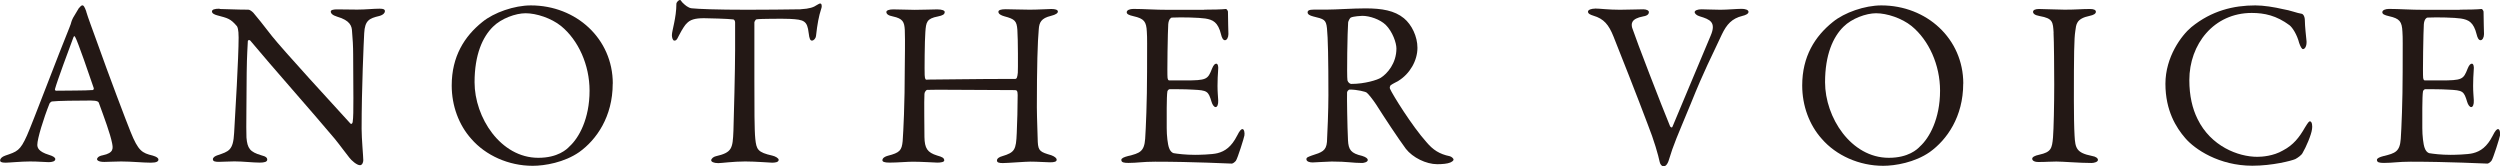
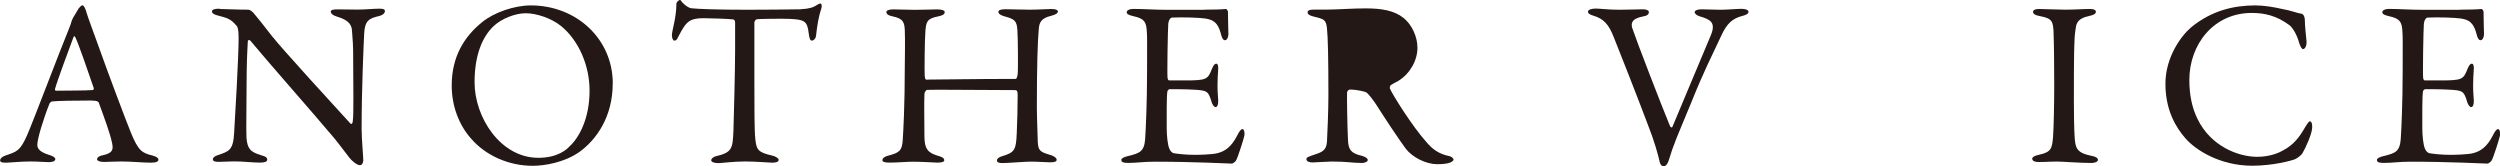
<svg xmlns="http://www.w3.org/2000/svg" id="_イヤー_2" viewBox="0 0 328.25 21.83">
  <defs>
    <style>.cls-1{fill:#231815;}</style>
  </defs>
  <g id="_イヤー_5">
    <g>
      <path class="cls-1" d="M11.32,1.52c.25,.84,.78,2.23,1.36,3.84,1.61,4.53,3.94,10.67,4.46,11.94,1.02,2.54,1.52,2.79,2.92,3.13,.5,.15,.74,.31,.74,.53s-.22,.4-.99,.4c-1.02,0-2.54-.16-3.91-.16-.99,0-1.43,.06-2.2,.06s-.96-.22-.96-.37,.19-.4,.74-.5c1.49-.31,1.36-.93,1.24-1.58-.25-1.27-1.02-3.32-1.74-5.3-.03-.12-.16-.31-1.05-.31-1.71,0-4.43,.03-5.08,.12-.12,0-.28,.15-.34,.25-.81,2.02-1.61,4.65-1.61,5.43,0,.37,.12,.9,1.52,1.33,.53,.16,.84,.34,.84,.56,0,.31-.46,.4-.87,.4-.53,0-1.3-.09-2.45-.09s-2.76,.16-3.22,.16c-.56,0-.71-.12-.71-.31s.22-.47,.68-.62c1.55-.53,1.95-.62,2.85-2.64,.71-1.58,4.25-10.95,5.55-14.11,.19-.43,.22-.62,.28-.81,.03-.09,.09-.28,.22-.53,.19-.31,.53-.9,.74-1.24,.22-.25,.34-.4,.5-.4,.12,0,.25,.12,.5,.81Zm.99,10.05c-.53-1.58-2.14-6.23-2.42-6.67-.09-.19-.16-.22-.25,0-.56,1.49-2.17,5.83-2.42,6.79-.03,.12,.03,.22,.16,.22,1.24-.03,3.81,0,4.84-.09,.03,0,.12-.16,.09-.25Z" />
      <path class="cls-1" d="M28.83,1.18c.68,0,2.2,.09,3.78,.09,.19,0,.47,.22,.65,.4,.47,.56,1.24,1.49,2.45,3.07,1.4,1.77,8.22,9.21,10.29,11.47,.19,.19,.31-.12,.31-.22,.16-.99,.06-4.34,.06-8.81,0-1.05-.06-2.14-.15-3.1-.03-.65-.25-1.4-1.95-1.89-.62-.19-.84-.43-.84-.68,0-.22,.43-.28,.81-.28,.81,0,1.67,.03,2.67,.03,1.12,0,2.11-.12,2.92-.12,.53,0,.71,.09,.71,.34,0,.19-.19,.47-.74,.62-1.33,.31-1.89,.59-1.98,2.26-.06,1.12-.34,7.22-.34,12.56,0,1.3,.22,3.63,.22,4.12,0,.31-.16,.65-.43,.65-.43,0-1.12-.62-1.4-.99-.53-.65-1.09-1.46-1.92-2.48-2.91-3.47-8.28-9.52-11.07-12.87-.12-.16-.34-.09-.34,.06-.03,.84-.12,1.71-.15,4.12,0,2.79-.09,7.57-.03,8.53,.12,1.43,.46,1.89,1.95,2.33,.65,.15,.78,.37,.78,.56,0,.31-.4,.4-.99,.4-.9,0-2.2-.16-3.32-.16-.68,0-1.49,.06-2.02,.06-.43,0-.81-.03-.81-.34,0-.25,.31-.43,.62-.53,1.46-.5,2.05-.62,2.17-2.92,.15-2.51,.59-9.95,.59-12.53,0-1.12-.16-1.4-.22-1.49-.87-1.02-1.21-1.05-2.6-1.43-.34-.09-.68-.25-.68-.5s.31-.37,1.02-.37Z" />
      <path class="cls-1" d="M80.45,10.98c0,4.34-2.14,7.38-4.4,8.99-1.95,1.36-4.53,1.8-6.11,1.8-3.16,0-6.17-1.36-8.06-3.54-1.64-1.83-2.57-4.34-2.57-7.01,0-3.81,1.67-6.45,4.03-8.34,1.52-1.24,4.19-2.17,6.36-2.17,5.95,0,10.76,4.37,10.76,10.26Zm-15.72-7.47c-1.36,1.33-2.42,3.66-2.42,7.29,0,4.62,3.41,9.92,8.37,9.92,2.57,0,3.75-1.12,4.09-1.49,1.24-1.12,2.64-3.63,2.64-7.32,0-3.38-1.46-6.63-3.75-8.5-1.27-1.02-3.22-1.67-4.65-1.67-1.3,0-3.19,.68-4.28,1.77Z" />
      <path class="cls-1" d="M105.16,1.21c1.12-.06,1.67-.25,2.11-.56,.22-.12,.31-.19,.43-.19,.16,0,.28,.28,.12,.71-.31,.96-.5,1.95-.68,3.57-.03,.28-.28,.59-.53,.59-.22,0-.34-.22-.43-.99-.19-1.61-.59-1.77-2.51-1.86-.53-.03-3.97-.03-4.34,.06-.15,.03-.28,.34-.28,.4v7.6c0,3.6,0,6.54,.12,7.69,.15,1.4,.31,1.77,2.23,2.2,.4,.09,.84,.34,.84,.56,0,.34-.56,.37-.87,.37-.25,0-2.17-.16-3.53-.16-1.55,0-3.13,.22-3.53,.22-.62,0-.93-.19-.93-.37,0-.22,.31-.47,.59-.53,2.17-.5,2.23-1.02,2.33-3.35,.06-1.83,.22-8.15,.22-10.54V2.95c0-.25-.15-.4-.25-.4-.62-.09-3.35-.16-3.84-.16-1.18,0-1.83,.19-2.29,.71-.12,.09-.5,.59-1.02,1.61-.28,.65-.46,.62-.59,.62-.19,0-.31-.4-.31-.71,0-.59,.59-2.29,.59-4.12,0-.19,.28-.5,.47-.5,.15,0,.15,.22,.5,.5,.09,.09,.59,.56,1.05,.59,.81,.09,3.29,.19,7.26,.19,1.61,0,5.83-.03,7.1-.06Z" />
      <path class="cls-1" d="M121.77,10.45c1.83,0,6.05-.09,11.53-.09,.19,0,.28-.19,.34-.81,.03-.4,.03-4.43-.06-5.64-.09-1.15-.31-1.4-1.71-1.77-.43-.12-.78-.31-.78-.59,0-.22,.31-.34,.96-.34,.4,0,2.39,.06,3.16,.06,1.05,0,2.48-.09,2.82-.09,.5,0,.87,.09,.87,.34,0,.19-.25,.4-.9,.56-1.3,.31-1.55,.87-1.61,1.77-.15,1.58-.25,4.93-.25,10.2,0,1.36,.12,4.12,.12,4.59,.06,1.21,.37,1.33,1.77,1.74,.43,.16,.71,.37,.71,.59,0,.25-.28,.34-.87,.34-.5,0-1.61-.09-2.57-.09-.68,0-3.01,.19-3.63,.19-.46,0-.77-.06-.77-.34s.34-.47,.68-.56c1.67-.5,1.83-.84,1.92-3.04,.06-1.3,.12-3.44,.12-4.99,0-.56-.12-.65-.37-.65-4.81,0-10.91-.09-11.53-.03-.09,0-.34,.28-.34,.53-.06,.81,0,4.77,0,5.67,.03,1.46,.37,2.02,1.67,2.42,.68,.19,.9,.31,.93,.62,.03,.25-.5,.31-.9,.31-.22,0-2.11-.12-3.22-.12-.71,0-2.02,.12-3.07,.12-.68,0-.93-.12-.93-.31,0-.31,.37-.5,.71-.59,1.58-.4,1.83-.71,1.95-1.92,.09-1.27,.28-4.77,.28-9.83,0-.56,.06-3.41,0-4.77-.06-1.05-.25-1.49-1.55-1.77-.65-.12-.87-.34-.87-.59,0-.22,.4-.34,.9-.34,.87,0,2.02,.06,2.82,.06,1.3,0,2.23-.06,2.95-.06,.65,0,.99,.15,.99,.34,0,.31-.25,.46-.9,.59-1.46,.28-1.55,.74-1.64,2.05-.09,1.02-.12,5.12-.09,5.64,.03,.59,.12,.62,.34,.62Z" />
      <path class="cls-1" d="M158.1,1.27c1.02,0,2.39-.03,2.85-.09,.09-.03,.25,.19,.28,.34,0,1.43,.06,2.33,.06,2.95,0,.43-.19,.81-.46,.81s-.43-.43-.5-.74c-.4-1.64-1.08-1.95-2.08-2.11-.81-.12-3.04-.19-4.4-.12-.06,0-.4,.15-.46,.87-.06,.77-.16,6.6-.09,7.07,.03,.12,.06,.31,.22,.31h2.02c2.91,0,3.04-.12,3.6-1.55,.19-.47,.37-.65,.56-.65,.22,0,.28,.43,.25,.68-.06,.87-.09,1.49-.09,2.23,0,.84,.06,1.27,.09,1.89,.03,.56-.12,.9-.34,.9s-.43-.34-.53-.68c-.43-1.43-.56-1.52-2.45-1.61-.99-.06-2.23-.06-3.07-.06-.12,0-.28,.22-.28,.28-.12,.65-.09,3.53-.09,4.87,0,.9,.12,2.08,.31,2.57,.12,.37,.37,.62,.59,.68,.53,.09,1.58,.22,2.82,.22,.37,0,2.26-.03,2.95-.22,.99-.25,1.83-.84,2.57-2.29,.34-.68,.53-.87,.71-.87,.22,0,.31,.5,.25,.84-.03,.25-.9,3.04-1.12,3.32-.09,.12-.37,.37-.53,.37-.34,0-5.02-.25-10.08-.25-1.64,0-2.33,.16-3.5,.16-.59,0-.93-.06-.93-.4,0-.22,.37-.37,.87-.5,1.55-.37,2.14-.59,2.26-2.26,.09-1.3,.25-4.96,.25-8.81s.03-4.34-.03-5.24c-.06-1.36-.37-1.74-1.74-2.05-.65-.15-.9-.28-.9-.53,0-.28,.43-.43,.87-.43,1.46,0,2.67,.12,4.74,.12h4.56Z" />
-       <path class="cls-1" d="M183.58,10.64c-.16,.09-.74,.37-.96,.53-.09,.06-.19,.34-.12,.47,.31,.74,2.91,4.93,4.81,7.04,.84,.99,1.67,1.55,3.04,1.83,.25,.06,.5,.31,.5,.43,0,.19-.25,.31-.43,.4-.37,.16-1.05,.22-1.71,.22-1.46,0-3.22-.87-4.12-2.02-1.09-1.49-2.67-3.88-3.91-5.83-.43-.65-1.05-1.43-1.24-1.55-.12-.12-1.27-.4-2.2-.4-.22,0-.37,.28-.37,.37-.03,.53,.03,4.46,.12,6.26,.06,1.3,.4,1.74,1.86,2.08,.53,.16,.74,.37,.74,.53,0,.31-.59,.4-.74,.4-1.3,0-1.89-.19-4-.19-.56,0-2.17,.12-2.51,.12-.4,0-.81-.12-.81-.43,0-.25,.28-.31,.68-.47,1.36-.43,1.92-.62,2.02-1.8,.06-.96,.19-4.25,.19-6.11,0-4.77-.06-7.6-.19-8.81-.12-1.15-.4-1.21-1.8-1.55-.47-.12-.74-.28-.74-.53,0-.22,.15-.37,.84-.37h1.74c1.15,0,3.35-.16,5.02-.16,2.14,0,3.81,.28,5.05,1.3,1.02,.84,1.77,2.39,1.77,3.88,0,1.67-.99,3.41-2.51,4.34Zm-1.64-7.38c-.74-.71-2.08-1.18-3.07-1.18-.16,0-1.15,.06-1.49,.22-.16,.06-.37,.53-.37,.65-.09,1.09-.19,7.07-.09,7.6,.06,.25,.31,.47,.5,.47,1.8,0,3.44-.53,3.88-.81,.84-.53,2.05-1.89,2.05-3.84,0-.74-.5-2.2-1.4-3.1Z" />
+       <path class="cls-1" d="M183.58,10.64c-.16,.09-.74,.37-.96,.53-.09,.06-.19,.34-.12,.47,.31,.74,2.91,4.93,4.81,7.04,.84,.99,1.67,1.55,3.04,1.83,.25,.06,.5,.31,.5,.43,0,.19-.25,.31-.43,.4-.37,.16-1.05,.22-1.71,.22-1.46,0-3.22-.87-4.12-2.02-1.09-1.49-2.67-3.88-3.91-5.83-.43-.65-1.05-1.43-1.24-1.55-.12-.12-1.27-.4-2.2-.4-.22,0-.37,.28-.37,.37-.03,.53,.03,4.46,.12,6.26,.06,1.3,.4,1.74,1.86,2.08,.53,.16,.74,.37,.74,.53,0,.31-.59,.4-.74,.4-1.3,0-1.89-.19-4-.19-.56,0-2.17,.12-2.51,.12-.4,0-.81-.12-.81-.43,0-.25,.28-.31,.68-.47,1.36-.43,1.92-.62,2.02-1.8,.06-.96,.19-4.25,.19-6.11,0-4.77-.06-7.6-.19-8.81-.12-1.15-.4-1.21-1.8-1.55-.47-.12-.74-.28-.74-.53,0-.22,.15-.37,.84-.37h1.74c1.15,0,3.35-.16,5.02-.16,2.14,0,3.81,.28,5.05,1.3,1.02,.84,1.77,2.39,1.77,3.88,0,1.67-.99,3.41-2.51,4.34Zm-1.64-7.38Z" />
      <path class="cls-1" d="M209.43,1.12c.62,0,1.74,.16,3.26,.16,1.08,0,2.36-.06,3.07-.06,.4,0,.74,.15,.74,.37s-.15,.47-.74,.56c-1.64,.31-1.58,.99-1.46,1.49,.53,1.61,3.88,10.29,4.99,12.96,.06,.06,.22,.25,.31,.03,.25-.65,3.63-8.62,5.02-11.97,.74-1.74-.09-2.11-1.43-2.51-.43-.12-.68-.37-.68-.56,0-.22,.4-.37,.9-.37,.71,0,1.43,.06,2.48,.06,.9,0,2.14-.12,2.79-.12,.43,0,.9,.12,.9,.4,0,.25-.37,.43-.81,.53-1.36,.34-2.05,1.09-2.7,2.45-1.43,3.1-2.2,4.43-4.09,9.12-1.8,4.37-2.2,5.15-2.91,7.5-.12,.34-.34,.68-.65,.68-.19,0-.43-.22-.5-.56-.19-.9-.71-2.79-1.61-5.05-1.05-2.82-4-10.32-4.46-11.44-.62-1.55-1.27-2.33-2.64-2.73-.37-.12-.71-.25-.71-.53,0-.25,.46-.4,.93-.4Z" />
-       <path class="cls-1" d="M257.77,10.98c0,4.34-2.14,7.38-4.4,8.99-1.95,1.36-4.53,1.8-6.11,1.8-3.16,0-6.17-1.36-8.06-3.54-1.64-1.83-2.57-4.34-2.57-7.01,0-3.81,1.67-6.45,4.03-8.34,1.52-1.24,4.19-2.17,6.36-2.17,5.95,0,10.76,4.37,10.76,10.26Zm-15.72-7.47c-1.36,1.33-2.42,3.66-2.42,7.29,0,4.62,3.41,9.92,8.37,9.92,2.57,0,3.75-1.12,4.09-1.49,1.24-1.12,2.64-3.63,2.64-7.32,0-3.38-1.46-6.63-3.75-8.5-1.27-1.02-3.22-1.67-4.65-1.67-1.3,0-3.19,.68-4.28,1.77Z" />
      <path class="cls-1" d="M269.64,4.31c-.09-1.43-.09-1.89-1.83-2.2-.68-.12-.87-.34-.87-.56,0-.25,.34-.37,.77-.37,.81,0,2.36,.09,3.38,.09,1.52,0,2.23-.09,3.32-.09,.5,0,.78,.12,.78,.37s-.31,.43-.81,.53c-1.8,.37-1.77,1.15-1.89,1.98-.16,1.02-.19,3.04-.19,9.12,0,1.71,.03,3.63,.09,4.62,.09,1.67,.25,2.26,2.26,2.67,.56,.09,.81,.31,.81,.53,0,.25-.47,.4-.84,.4-1.58,0-3.78-.19-4.62-.19-.93,0-1.21,.06-2.36,.06-.59,0-.81-.22-.81-.43s.31-.4,.93-.53c1.55-.34,1.67-.81,1.8-2.26,.09-1.09,.16-4.31,.16-6.95,0-1.92-.03-5.77-.09-6.79Z" />
      <path class="cls-1" d="M299.8,1.21c.81,.12,1.89,.53,2.36,.59,.16,0,.47,.22,.47,.93,0,.65,.15,2.02,.22,2.7,.03,.65-.22,1.02-.47,1.02-.15,0-.34-.34-.5-.81-.28-1.09-.87-2.02-1.27-2.33-1.71-1.27-3.29-1.61-4.96-1.61-4.99,0-8.19,4.12-8.19,8.81,0,2.08,.4,3.75,1.08,5.12,1.74,3.57,5.33,4.96,7.84,4.96,.59,0,2.11-.09,3.38-.84,1.36-.71,2.14-1.71,2.88-3.01,.4-.65,.53-.81,.65-.81,.31,0,.34,.68,.28,1.02-.09,.77-.81,2.42-1.24,3.13-.12,.28-.65,.65-.96,.81-.5,.22-3.01,.87-5.64,.87-4.37,0-7.57-2.17-8.81-3.63-1.18-1.36-2.6-3.6-2.6-7.13s2.11-6.36,3.41-7.44c2.67-2.17,5.55-2.85,8.4-2.85,1.08,0,2.48,.22,3.66,.5Z" />
      <path class="cls-1" d="M322.96,1.27c1.02,0,2.39-.03,2.85-.09,.09-.03,.25,.19,.28,.34,0,1.43,.06,2.33,.06,2.95,0,.43-.19,.81-.46,.81s-.43-.43-.5-.74c-.4-1.64-1.08-1.95-2.08-2.11-.81-.12-3.04-.19-4.4-.12-.06,0-.4,.15-.46,.87-.06,.77-.16,6.6-.09,7.07,.03,.12,.06,.31,.22,.31h2.02c2.91,0,3.04-.12,3.6-1.55,.19-.47,.37-.65,.56-.65,.22,0,.28,.43,.25,.68-.06,.87-.09,1.49-.09,2.23,0,.84,.06,1.27,.09,1.89,.03,.56-.12,.9-.34,.9s-.43-.34-.53-.68c-.43-1.43-.56-1.52-2.45-1.61-.99-.06-2.23-.06-3.07-.06-.12,0-.28,.22-.28,.28-.12,.65-.09,3.53-.09,4.87,0,.9,.12,2.08,.31,2.57,.12,.37,.37,.62,.59,.68,.53,.09,1.58,.22,2.82,.22,.37,0,2.26-.03,2.95-.22,.99-.25,1.83-.84,2.57-2.29,.34-.68,.53-.87,.71-.87,.22,0,.31,.5,.25,.84-.03,.25-.9,3.04-1.12,3.32-.09,.12-.37,.37-.53,.37-.34,0-5.02-.25-10.08-.25-1.64,0-2.33,.16-3.5,.16-.59,0-.93-.06-.93-.4,0-.22,.37-.37,.87-.5,1.55-.37,2.14-.59,2.26-2.26,.09-1.3,.25-4.96,.25-8.81s.03-4.34-.03-5.24c-.06-1.36-.37-1.74-1.74-2.05-.65-.15-.9-.28-.9-.53,0-.28,.43-.43,.87-.43,1.46,0,2.67,.12,4.74,.12h4.56Z" />
    </g>
  </g>
</svg>